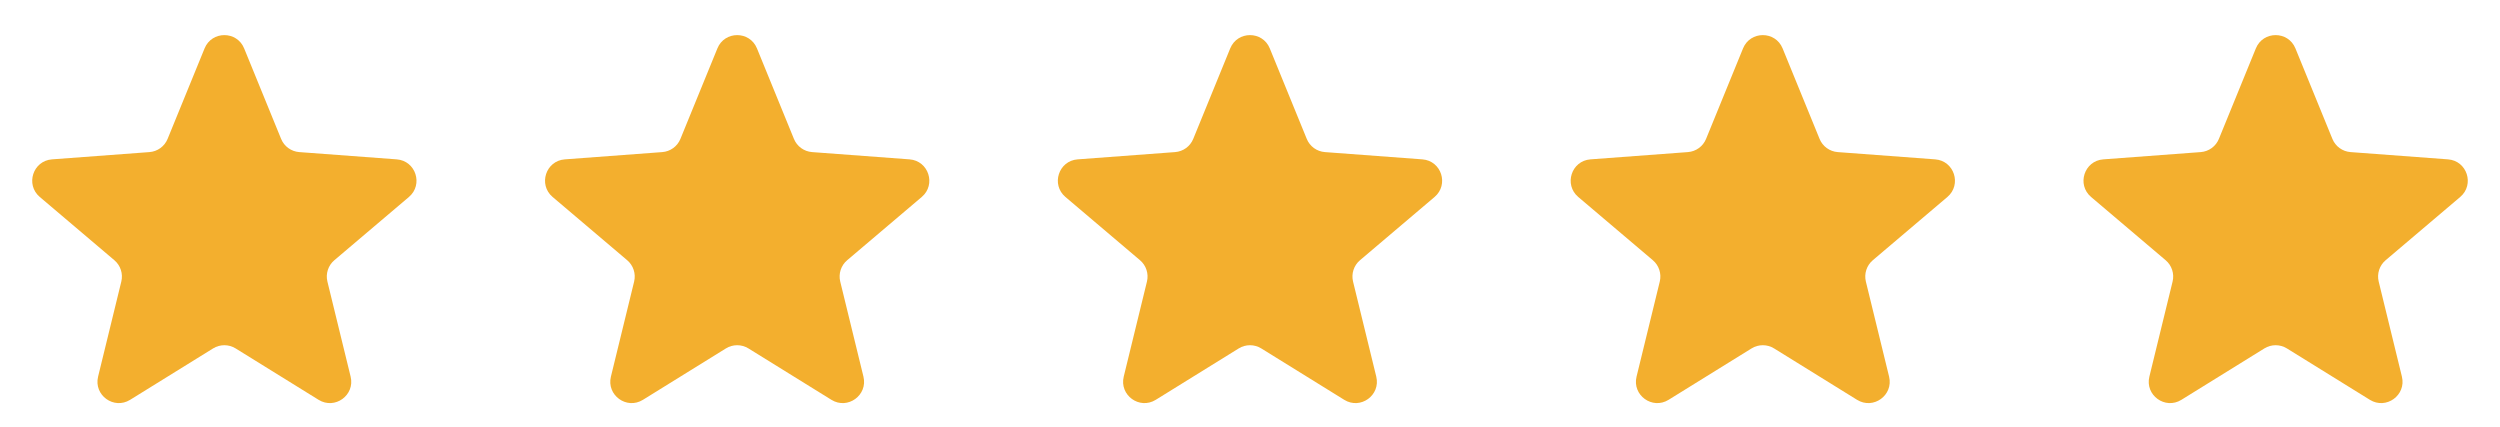
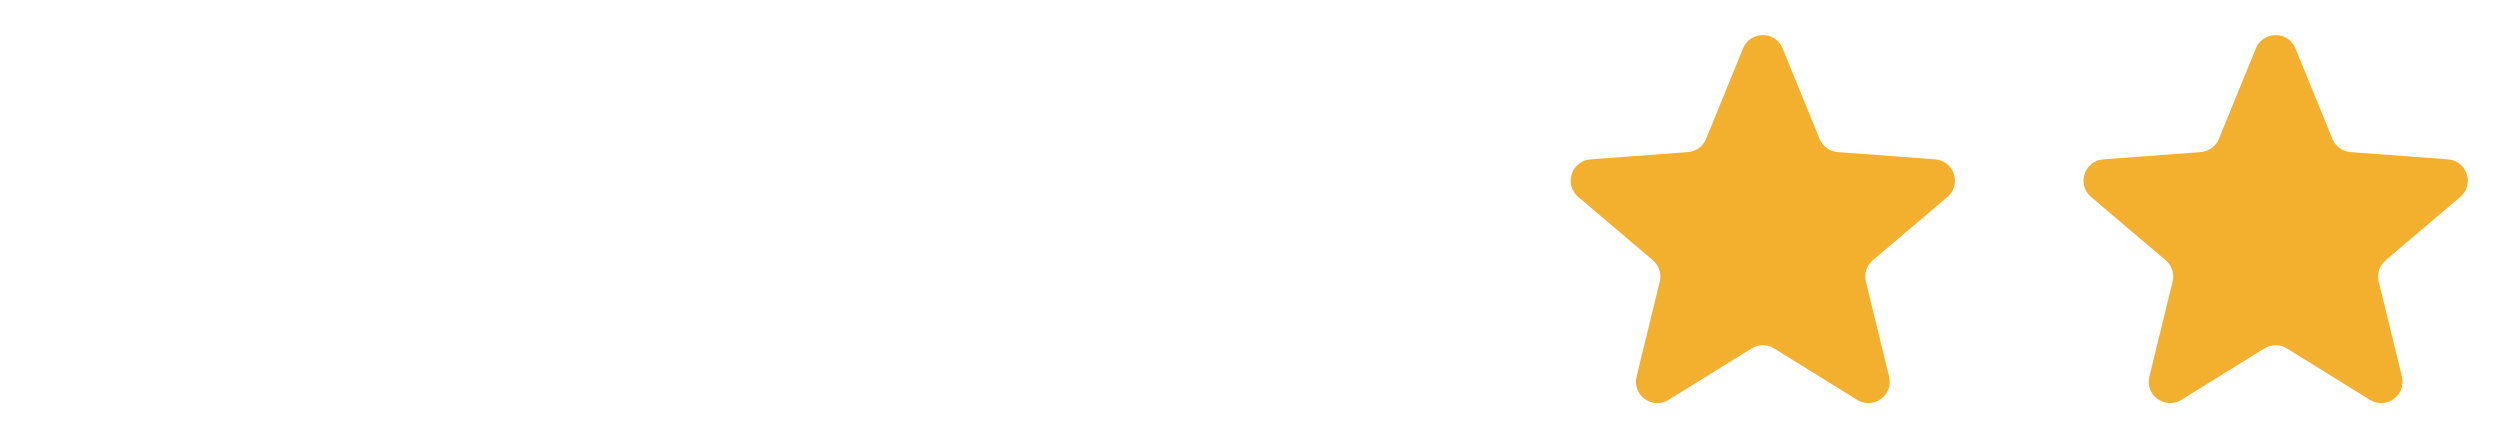
<svg xmlns="http://www.w3.org/2000/svg" width="117" height="20" viewBox="0 0 117 20" fill="none">
  <g clip-path="url(#clip0_1_427)">
    <path fill-rule="evenodd" clip-rule="evenodd" d="M57.574 2.265C57.913 1.436 59.087 1.436 59.426 2.265L61.156 6.5C61.299 6.851 61.629 7.09 62.007 7.118L66.566 7.458C67.458 7.524 67.82 8.639 67.138 9.218L63.648 12.178C63.359 12.422 63.233 12.81 63.323 13.178L64.409 17.625C64.622 18.495 63.672 19.184 62.911 18.712L59.027 16.306C58.704 16.106 58.296 16.106 57.973 16.306L54.089 18.712C53.328 19.184 52.378 18.495 52.591 17.625L53.677 13.178C53.767 12.81 53.641 12.422 53.352 12.178L49.862 9.218C49.179 8.639 49.542 7.524 50.434 7.458L54.993 7.118C55.371 7.09 55.701 6.851 55.844 6.5L57.574 2.265Z" fill="#F3AF2E" />
  </g>
  <g clip-path="url(#clip1_1_427)">
    <path fill-rule="evenodd" clip-rule="evenodd" d="M81.574 2.265C81.913 1.436 83.087 1.436 83.426 2.265L85.156 6.5C85.299 6.851 85.629 7.09 86.007 7.118L90.566 7.458C91.458 7.524 91.82 8.639 91.138 9.218L87.648 12.178C87.359 12.422 87.233 12.81 87.323 13.178L88.409 17.625C88.622 18.495 87.672 19.184 86.911 18.712L83.027 16.306C82.704 16.106 82.296 16.106 81.973 16.306L78.089 18.712C77.328 19.184 76.378 18.495 76.591 17.625L77.677 13.178C77.767 12.81 77.641 12.422 77.353 12.178L73.862 9.218C73.18 8.639 73.542 7.524 74.434 7.458L78.993 7.118C79.371 7.09 79.701 6.851 79.844 6.5L81.574 2.265Z" fill="#F3AF2E" />
  </g>
  <g clip-path="url(#clip2_1_427)">
    <path fill-rule="evenodd" clip-rule="evenodd" d="M105.574 2.265C105.913 1.436 107.087 1.436 107.426 2.265L109.156 6.5C109.299 6.851 109.629 7.09 110.007 7.118L114.566 7.458C115.458 7.524 115.821 8.639 115.138 9.218L111.648 12.178C111.359 12.422 111.233 12.81 111.323 13.178L112.409 17.625C112.622 18.495 111.672 19.184 110.911 18.712L107.027 16.306C106.704 16.106 106.296 16.106 105.973 16.306L102.089 18.712C101.328 19.184 100.378 18.495 100.591 17.625L101.677 13.178C101.767 12.81 101.641 12.422 101.352 12.178L97.862 9.218C97.18 8.639 97.542 7.524 98.434 7.458L102.993 7.118C103.371 7.09 103.701 6.851 103.844 6.5L105.574 2.265Z" fill="#F3AF2E" />
  </g>
  <g clip-path="url(#clip3_1_427)">
    <path fill-rule="evenodd" clip-rule="evenodd" d="M33.574 2.265C33.913 1.436 35.087 1.436 35.426 2.265L37.156 6.5C37.299 6.851 37.629 7.09 38.007 7.118L42.566 7.458C43.458 7.524 43.821 8.639 43.138 9.218L39.648 12.178C39.359 12.422 39.233 12.81 39.323 13.178L40.409 17.625C40.622 18.495 39.672 19.184 38.911 18.712L35.027 16.306C34.704 16.106 34.296 16.106 33.973 16.306L30.089 18.712C29.328 19.184 28.378 18.495 28.591 17.625L29.677 13.178C29.767 12.81 29.641 12.422 29.352 12.178L25.862 9.218C25.18 8.639 25.542 7.524 26.434 7.458L30.993 7.118C31.371 7.09 31.701 6.851 31.844 6.5L33.574 2.265Z" fill="#F3AF2E" />
  </g>
  <g clip-path="url(#clip4_1_427)">
-     <path fill-rule="evenodd" clip-rule="evenodd" d="M9.574 2.265C9.913 1.436 11.087 1.436 11.426 2.265L13.156 6.5C13.299 6.851 13.629 7.09 14.007 7.118L18.566 7.458C19.458 7.524 19.82 8.639 19.138 9.218L15.648 12.178C15.359 12.422 15.233 12.81 15.323 13.178L16.409 17.625C16.622 18.495 15.672 19.184 14.911 18.712L11.027 16.306C10.704 16.106 10.296 16.106 9.973 16.306L6.089 18.712C5.328 19.184 4.378 18.495 4.591 17.625L5.677 13.178C5.767 12.81 5.641 12.422 5.352 12.178L1.862 9.218C1.18 8.639 1.542 7.524 2.434 7.458L6.993 7.118C7.371 7.09 7.701 6.851 7.844 6.5L9.574 2.265Z" fill="#F3AF2E" />
+     <path fill-rule="evenodd" clip-rule="evenodd" d="M9.574 2.265C9.913 1.436 11.087 1.436 11.426 2.265L13.156 6.5C13.299 6.851 13.629 7.09 14.007 7.118L18.566 7.458C19.458 7.524 19.82 8.639 19.138 9.218L15.648 12.178C15.359 12.422 15.233 12.81 15.323 13.178L16.409 17.625C16.622 18.495 15.672 19.184 14.911 18.712L11.027 16.306C10.704 16.106 10.296 16.106 9.973 16.306C5.328 19.184 4.378 18.495 4.591 17.625L5.677 13.178C5.767 12.81 5.641 12.422 5.352 12.178L1.862 9.218C1.18 8.639 1.542 7.524 2.434 7.458L6.993 7.118C7.371 7.09 7.701 6.851 7.844 6.5L9.574 2.265Z" fill="#F3AF2E" />
  </g>
  <defs>
    <clipPath id="clip0_1_427">
-       <rect width="21" height="20" fill="white" transform="translate(48)" />
-     </clipPath>
+       </clipPath>
    <clipPath id="clip1_1_427">
      <rect width="21" height="20" fill="white" transform="translate(72)" />
    </clipPath>
    <clipPath id="clip2_1_427">
      <rect width="21" height="20" fill="white" transform="translate(96)" />
    </clipPath>
    <clipPath id="clip3_1_427">
-       <rect width="21" height="20" fill="white" transform="translate(24)" />
-     </clipPath>
+       </clipPath>
    <clipPath id="clip4_1_427">
-       <rect width="21" height="20" fill="white" />
-     </clipPath>
+       </clipPath>
  </defs>
</svg>